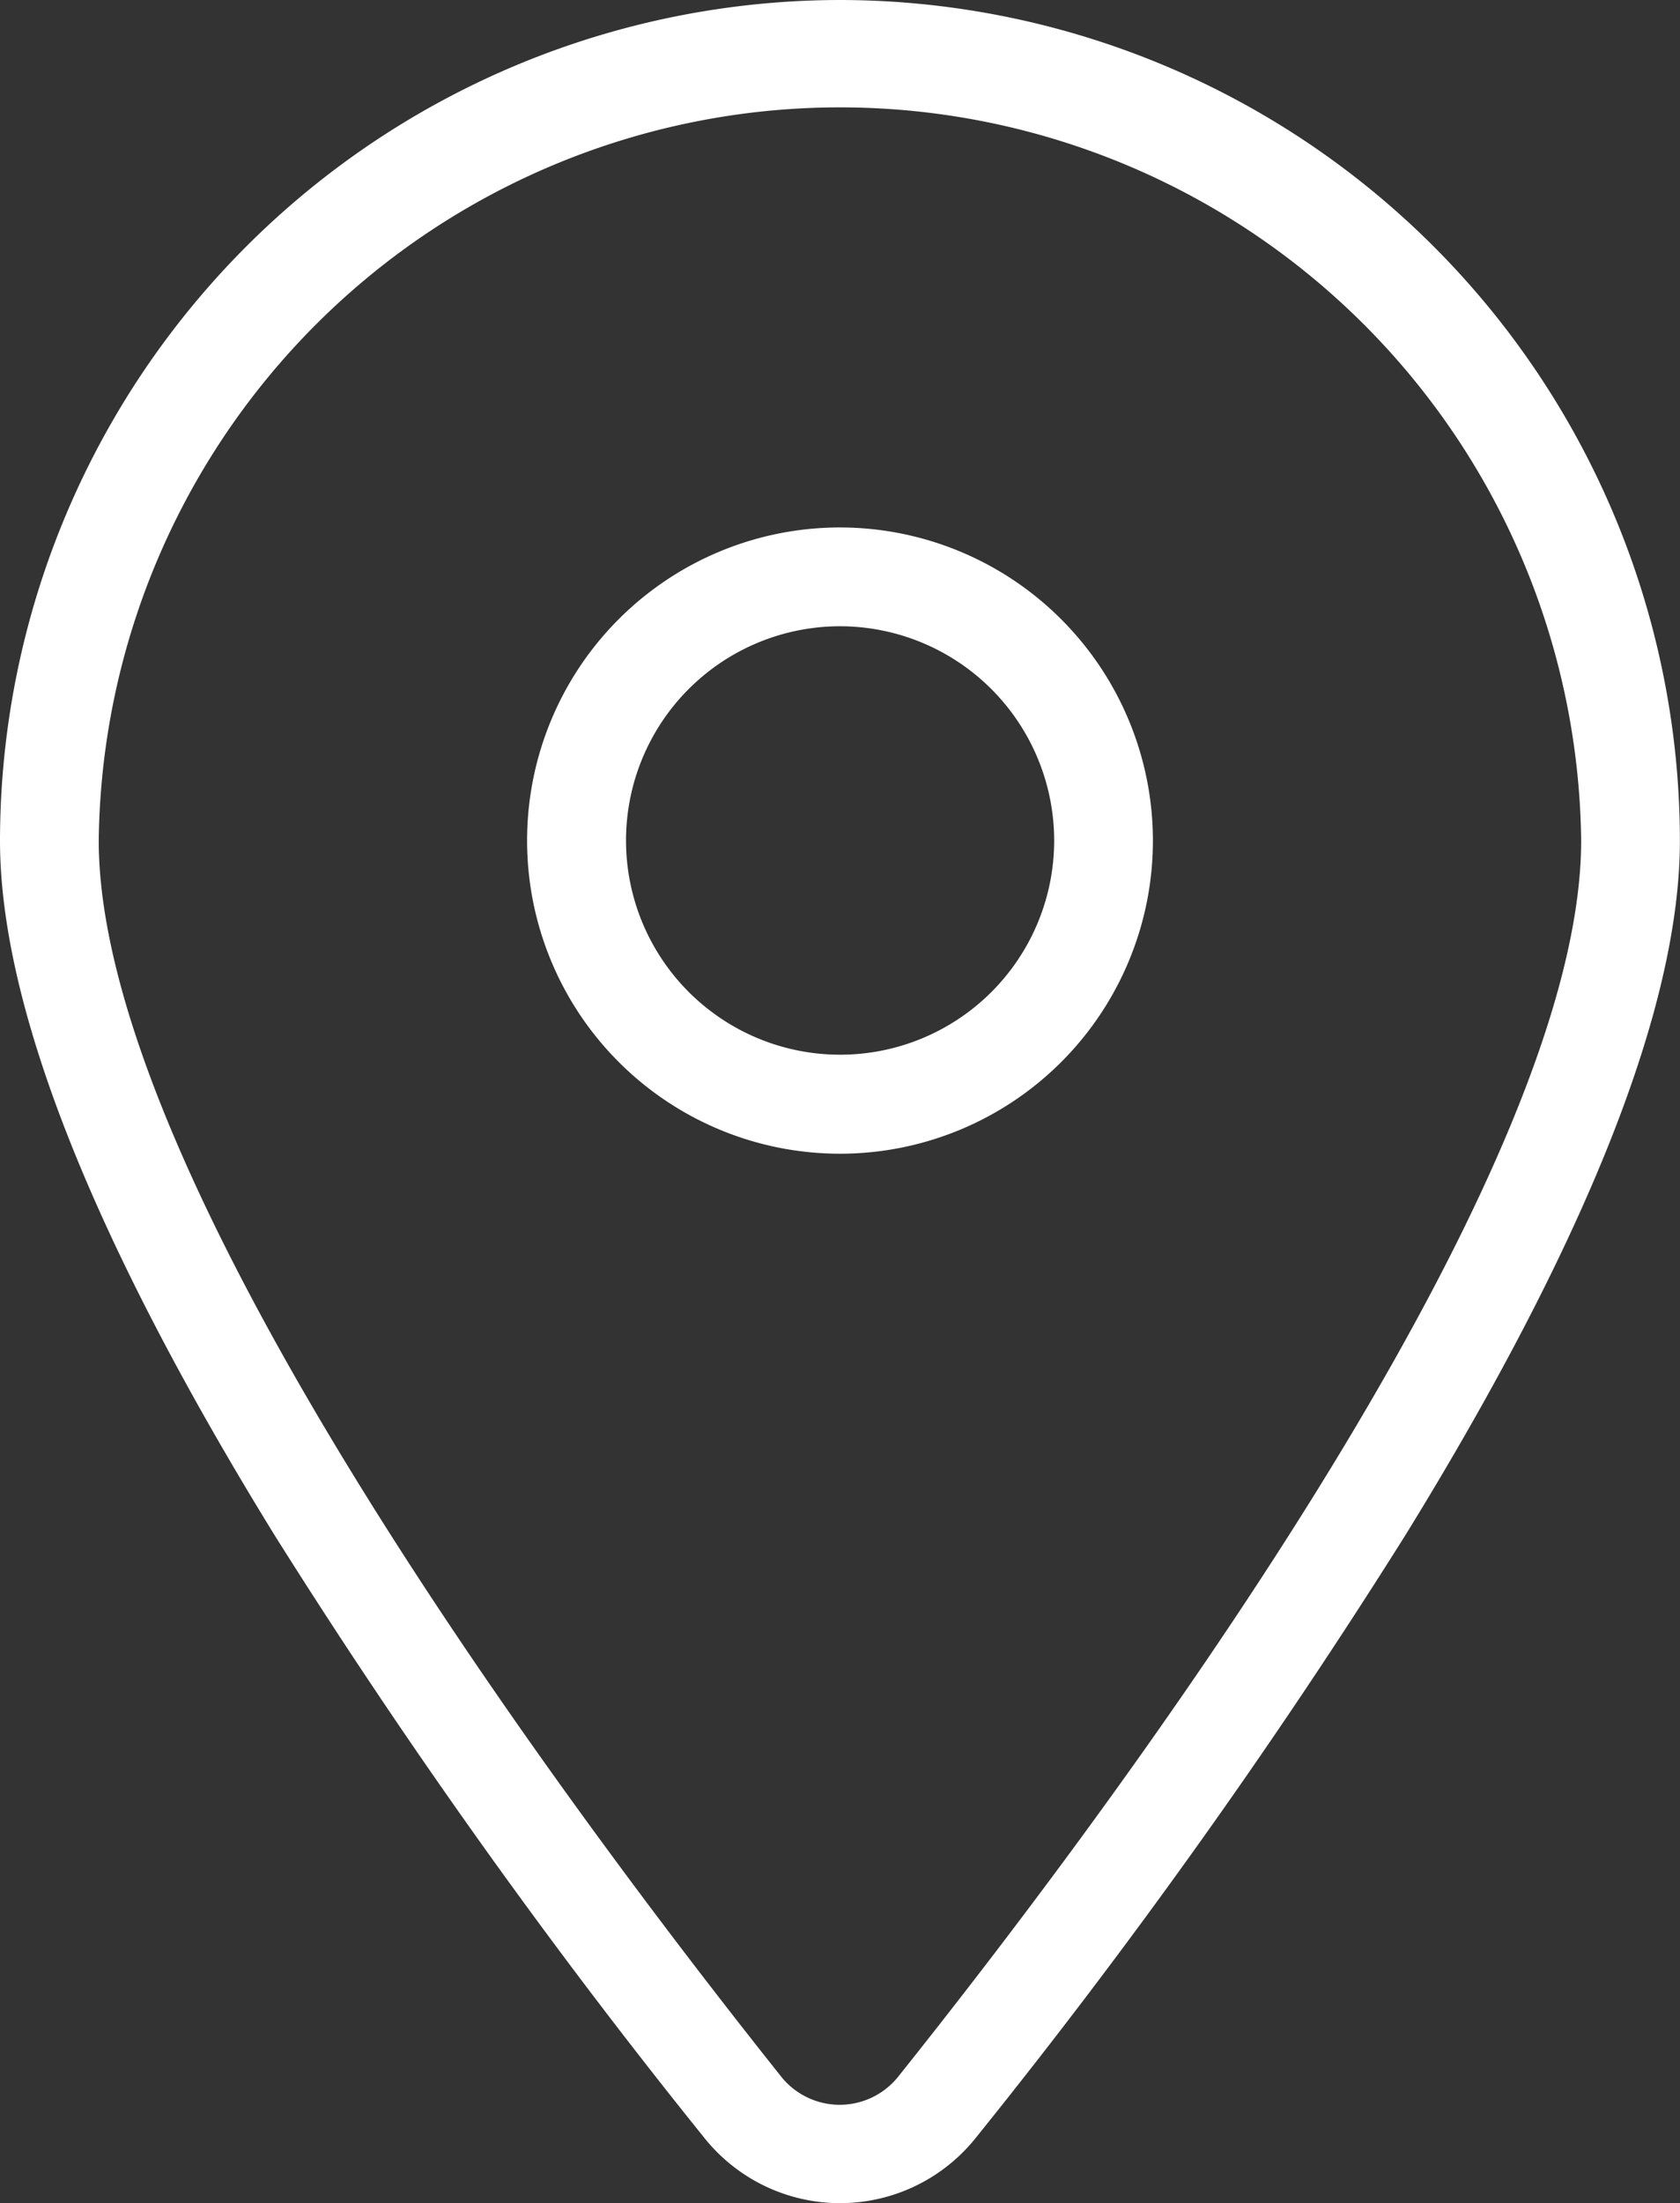
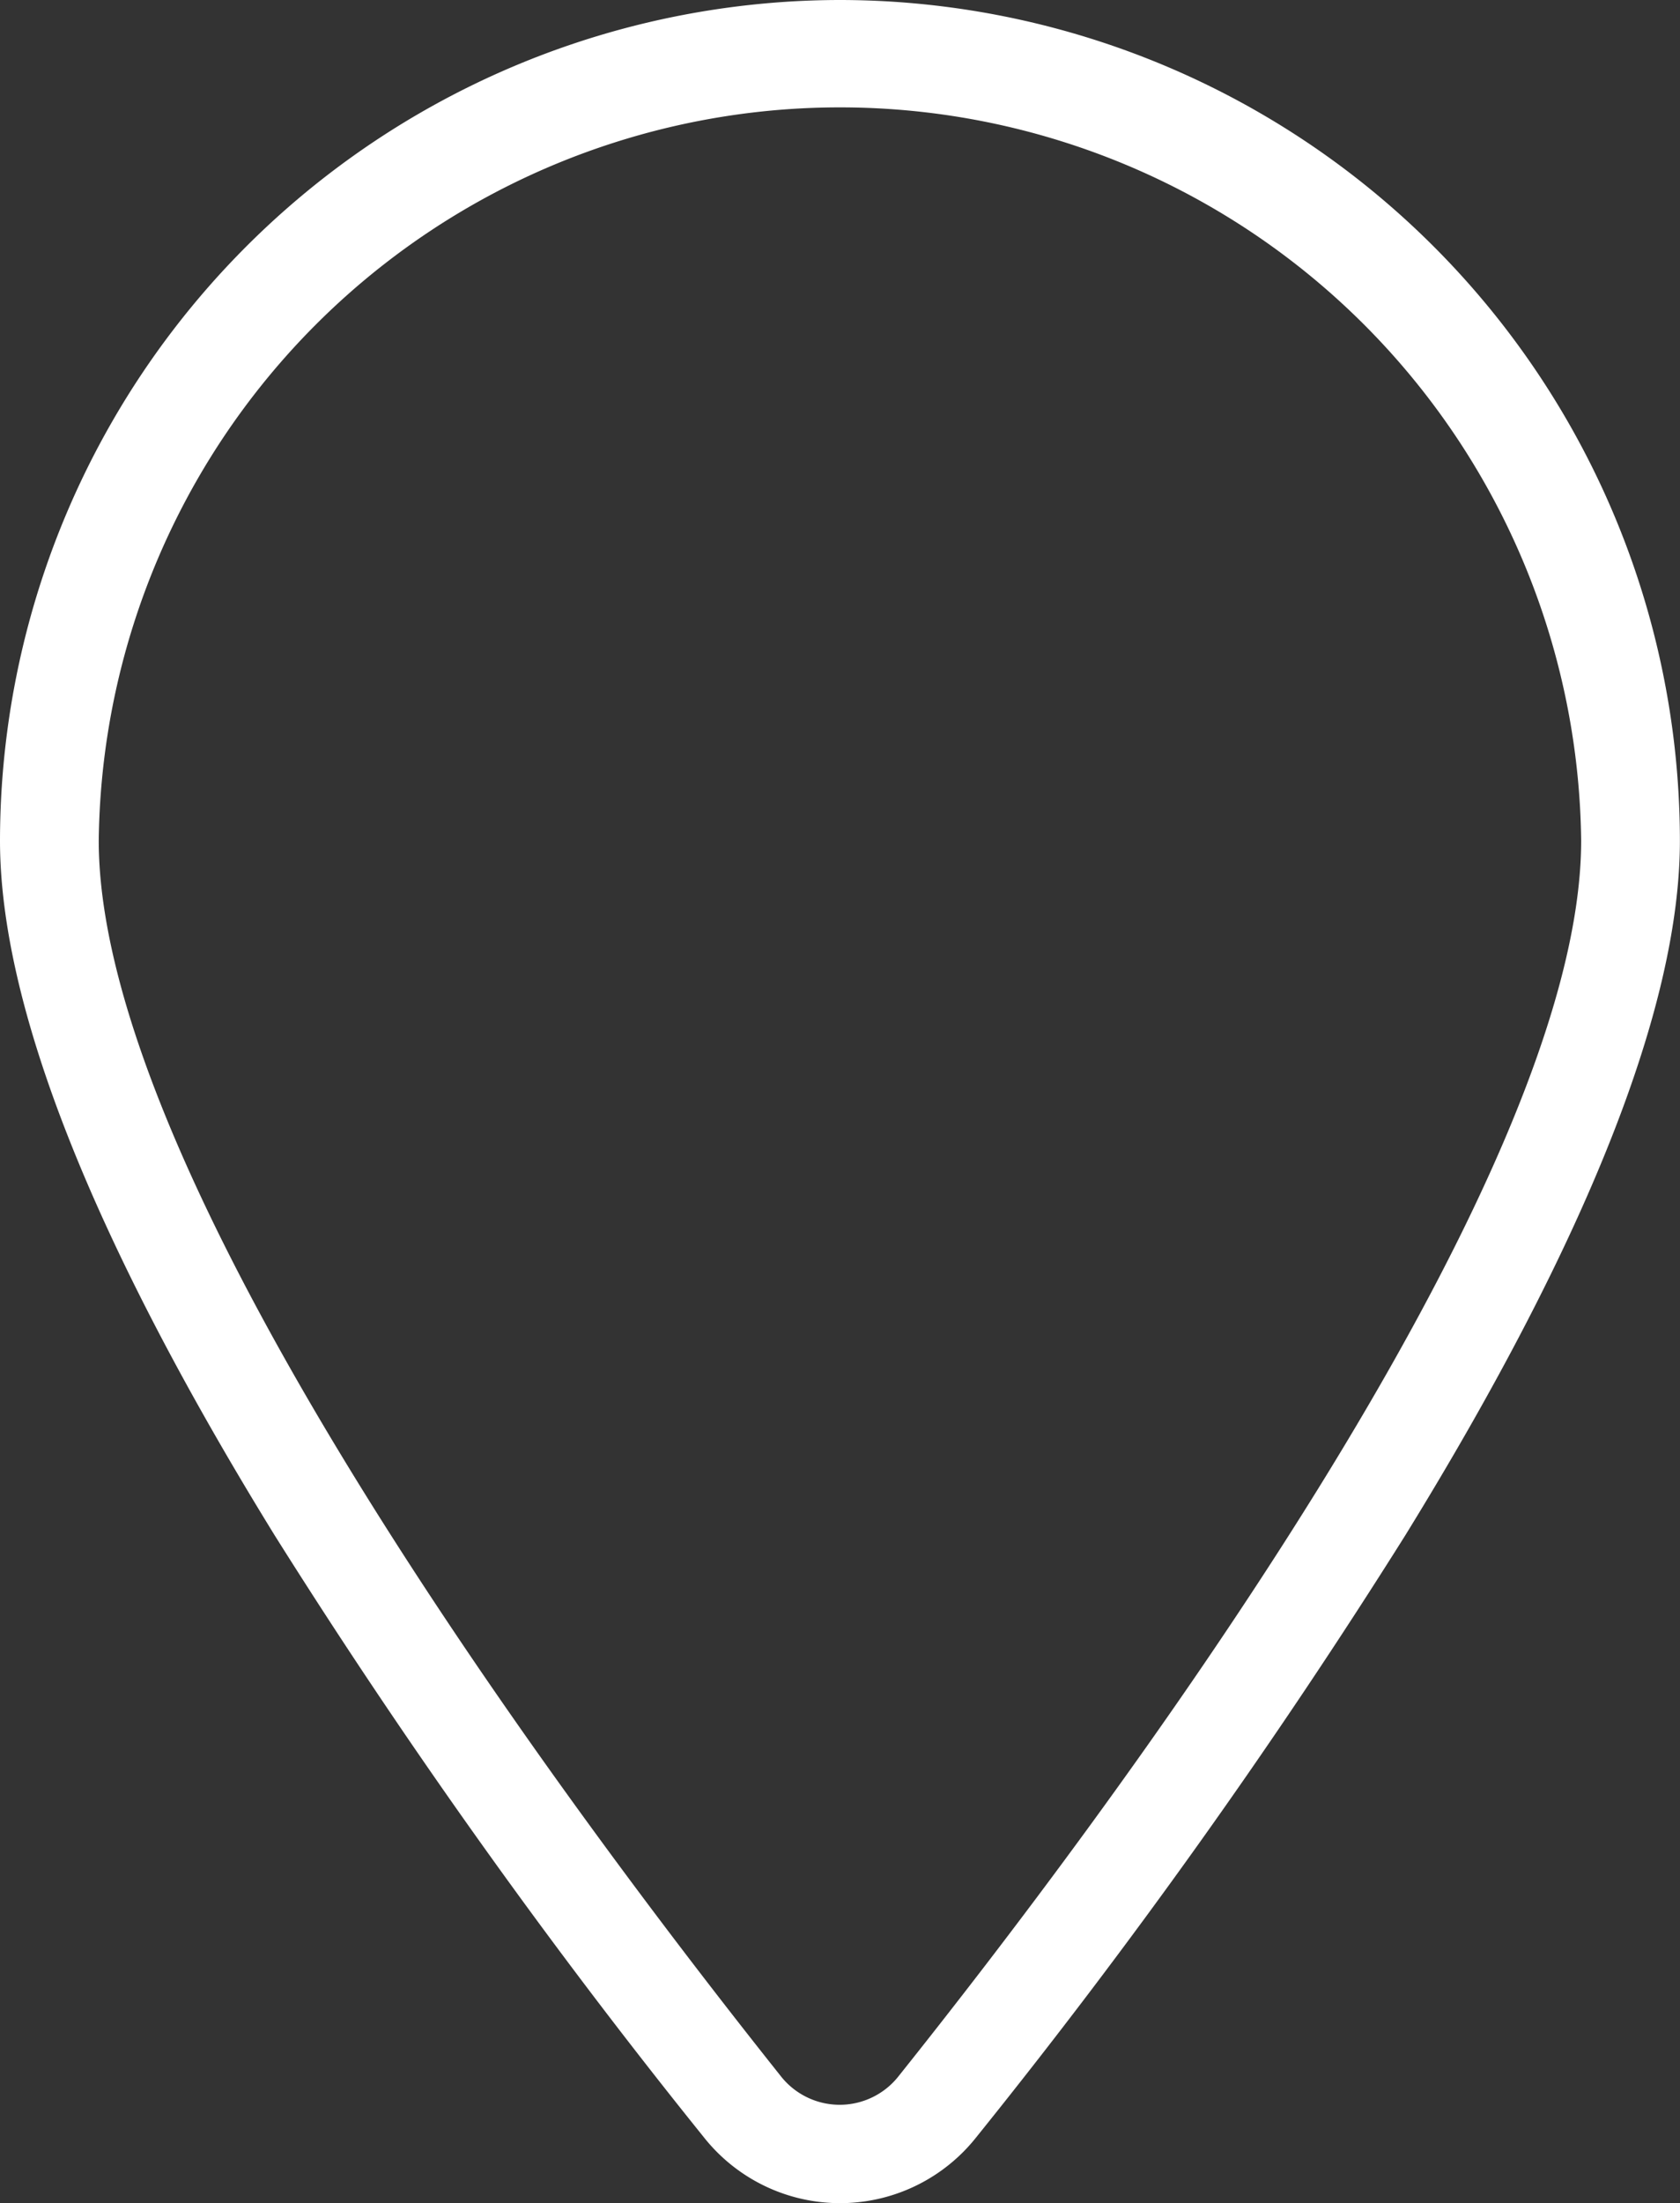
<svg xmlns="http://www.w3.org/2000/svg" width="17.014" height="22.296" viewBox="0 0 17.014 22.296">
  <rect x="0" y="0" width="17.014" height="22.296" fill="#333333" stroke="none" />
  <defs>
    <clipPath id="clip-path">
      <rect id="Rechteck_200" data-name="Rechteck 200" width="17.014" height="22.296" transform="translate(0 0)" fill="#fff" />
    </clipPath>
  </defs>
  <g id="hahn_icon_location" transform="translate(0 0)">
    <g id="Gruppe_79" data-name="Gruppe 79" clip-path="url(#clip-path)">
      <path id="Pfad_129" data-name="Pfad 129" d="M8.507,0A8.516,8.516,0,0,0,0,8.507c0,1.671.935,4.036,2.781,7.03a64.124,64.124,0,0,0,4.348,6.094,1.76,1.76,0,0,0,2.757,0,64.008,64.008,0,0,0,4.346-6.093c1.846-2.994,2.781-5.359,2.781-7.03A8.515,8.515,0,0,0,8.507,0m7.506,8.507c0,3.476-4.832,9.9-6.909,12.5a.759.759,0,0,1-1.2,0C5.832,18.405,1,11.984,1,8.507a7.507,7.507,0,0,1,15.013,0" fill="#fff" />
-       <path id="Pfad_130" data-name="Pfad 130" d="M8.507,5.338a3.169,3.169,0,1,0,3.169,3.169A3.172,3.172,0,0,0,8.507,5.338m2.169,3.169A2.168,2.168,0,1,1,8.507,6.338a2.171,2.171,0,0,1,2.169,2.169" fill="#fff" />
    </g>
  </g>
</svg>